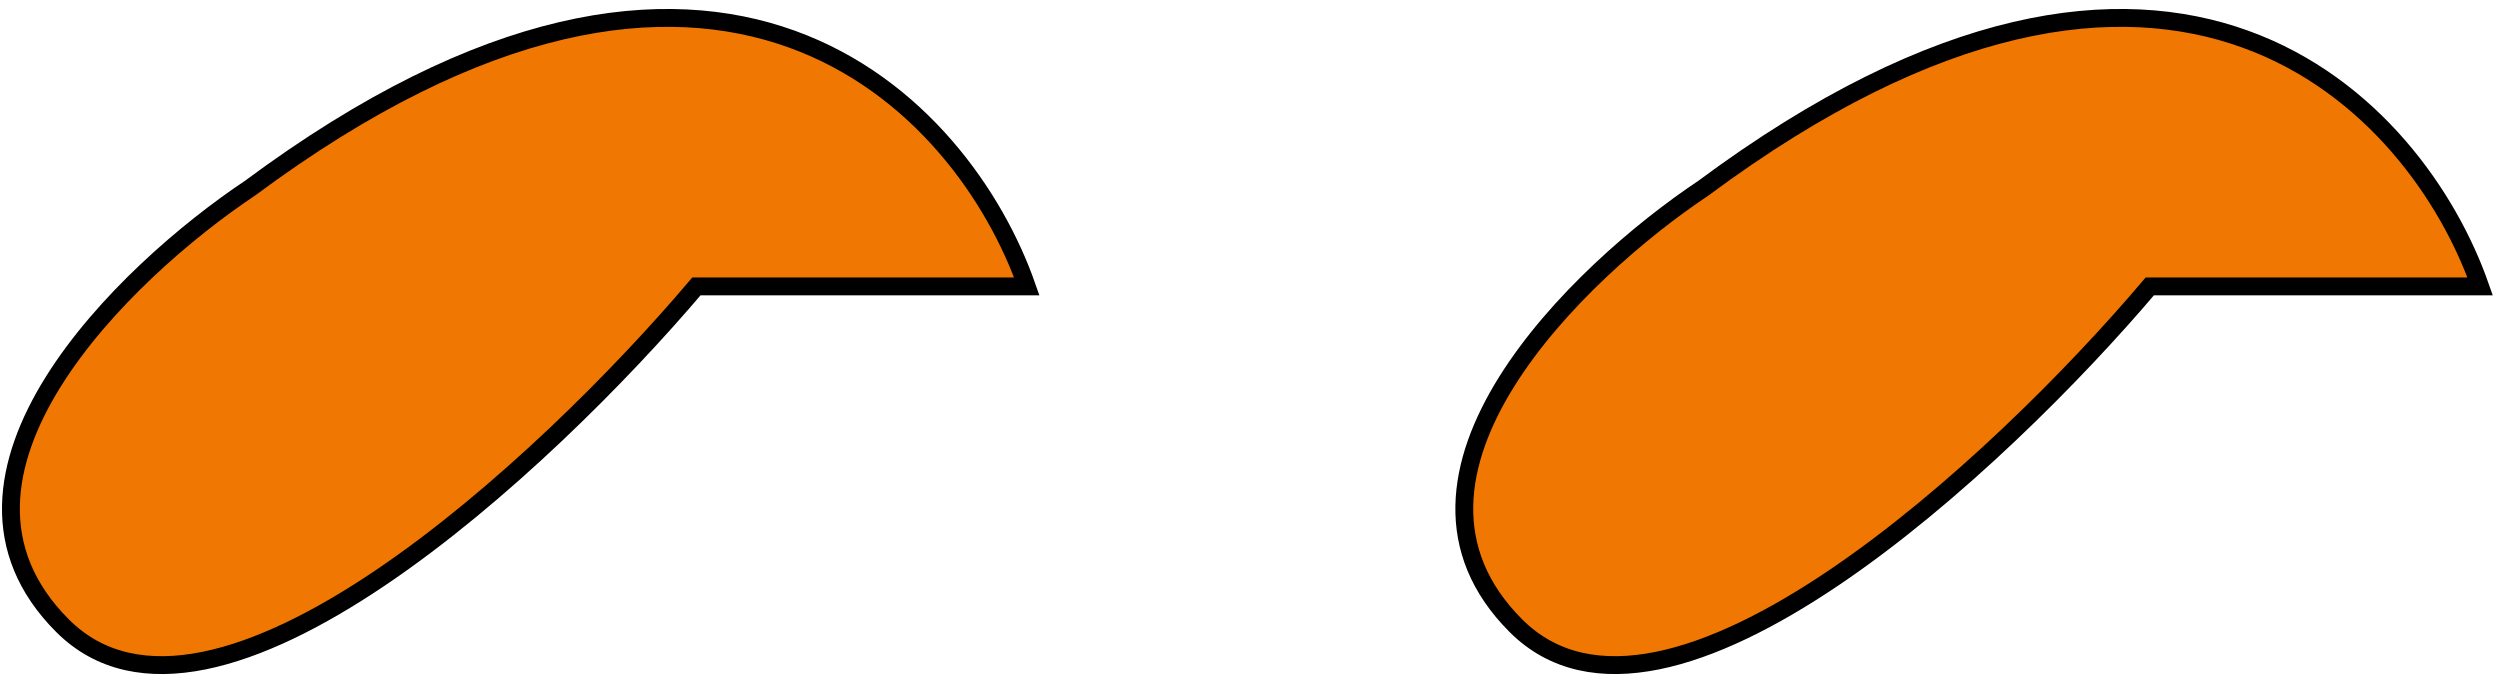
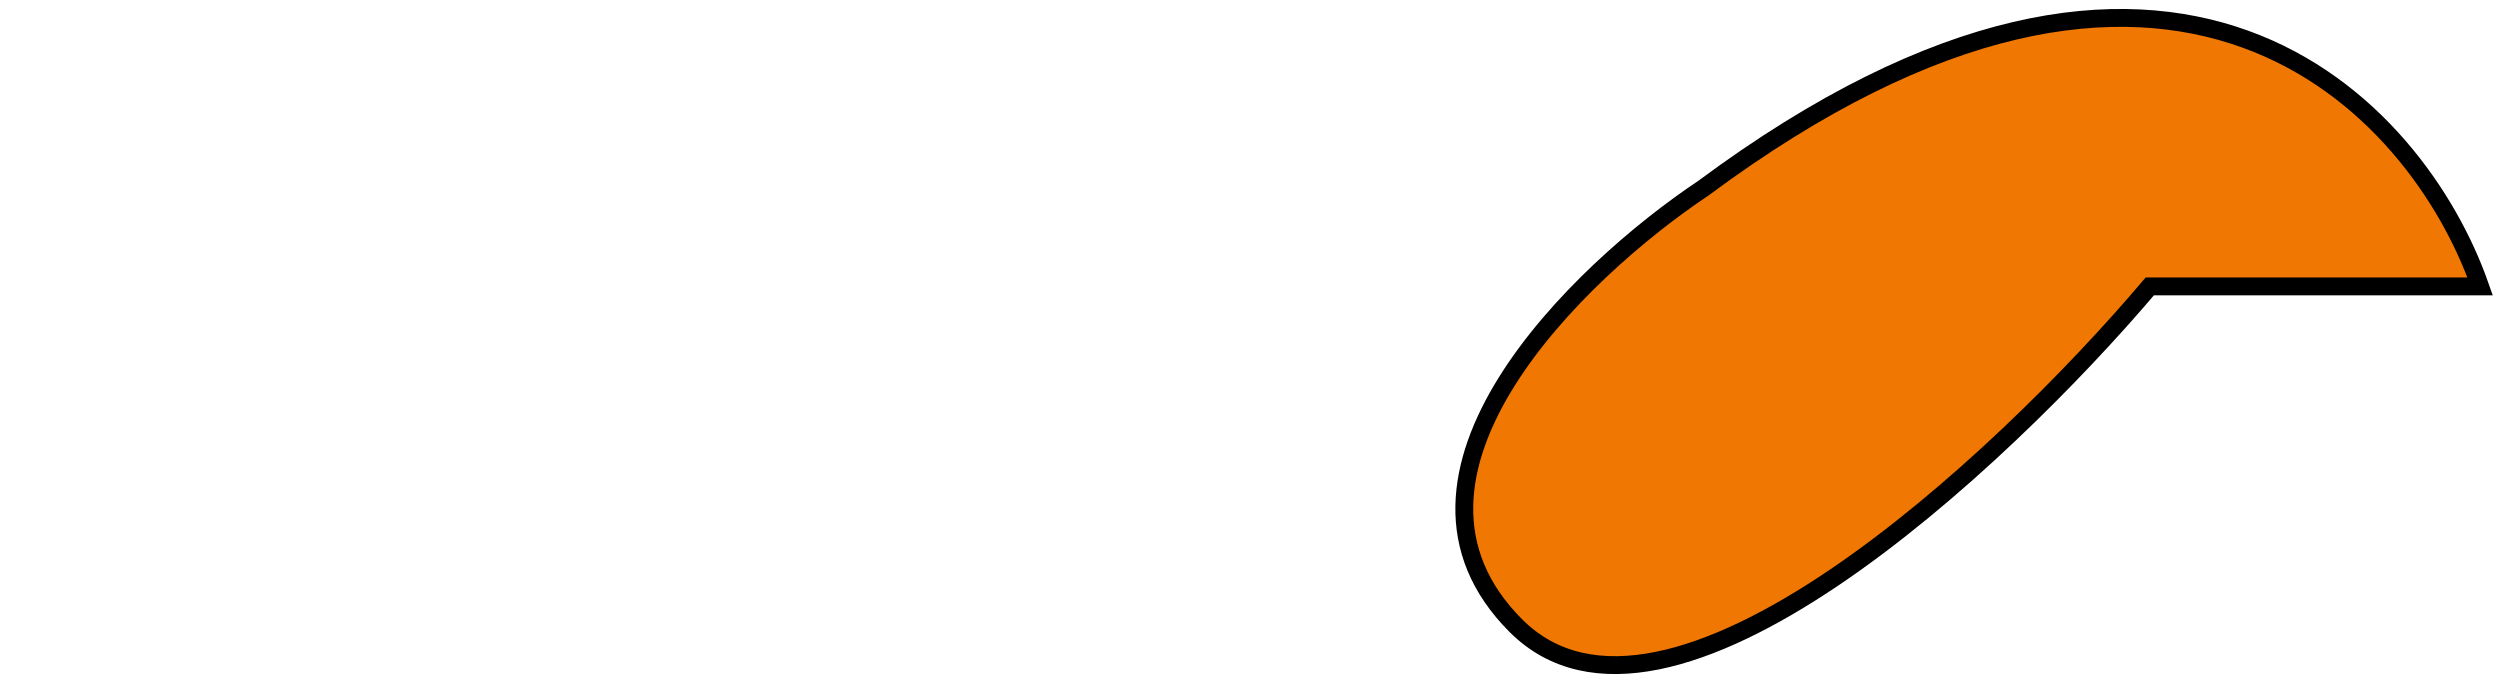
<svg xmlns="http://www.w3.org/2000/svg" width="140" height="38" viewBox="0 0 140 38" fill="none">
-   <path d="M3.5 35.038C-4.9 26.638 7 15.205 14 10.538C40.4 -9.062 54 6.038 57.5 16.038H39C30.667 25.872 11.9 43.438 3.5 35.038Z" fill="#F07702" stroke="black" />
  <path d="M84.889 35.038C76.489 26.638 88.389 15.205 95.389 10.538C121.789 -9.062 135.389 6.038 138.889 16.038H120.389C112.056 25.872 93.289 43.438 84.889 35.038Z" fill="#F07702" stroke="black" />
</svg>